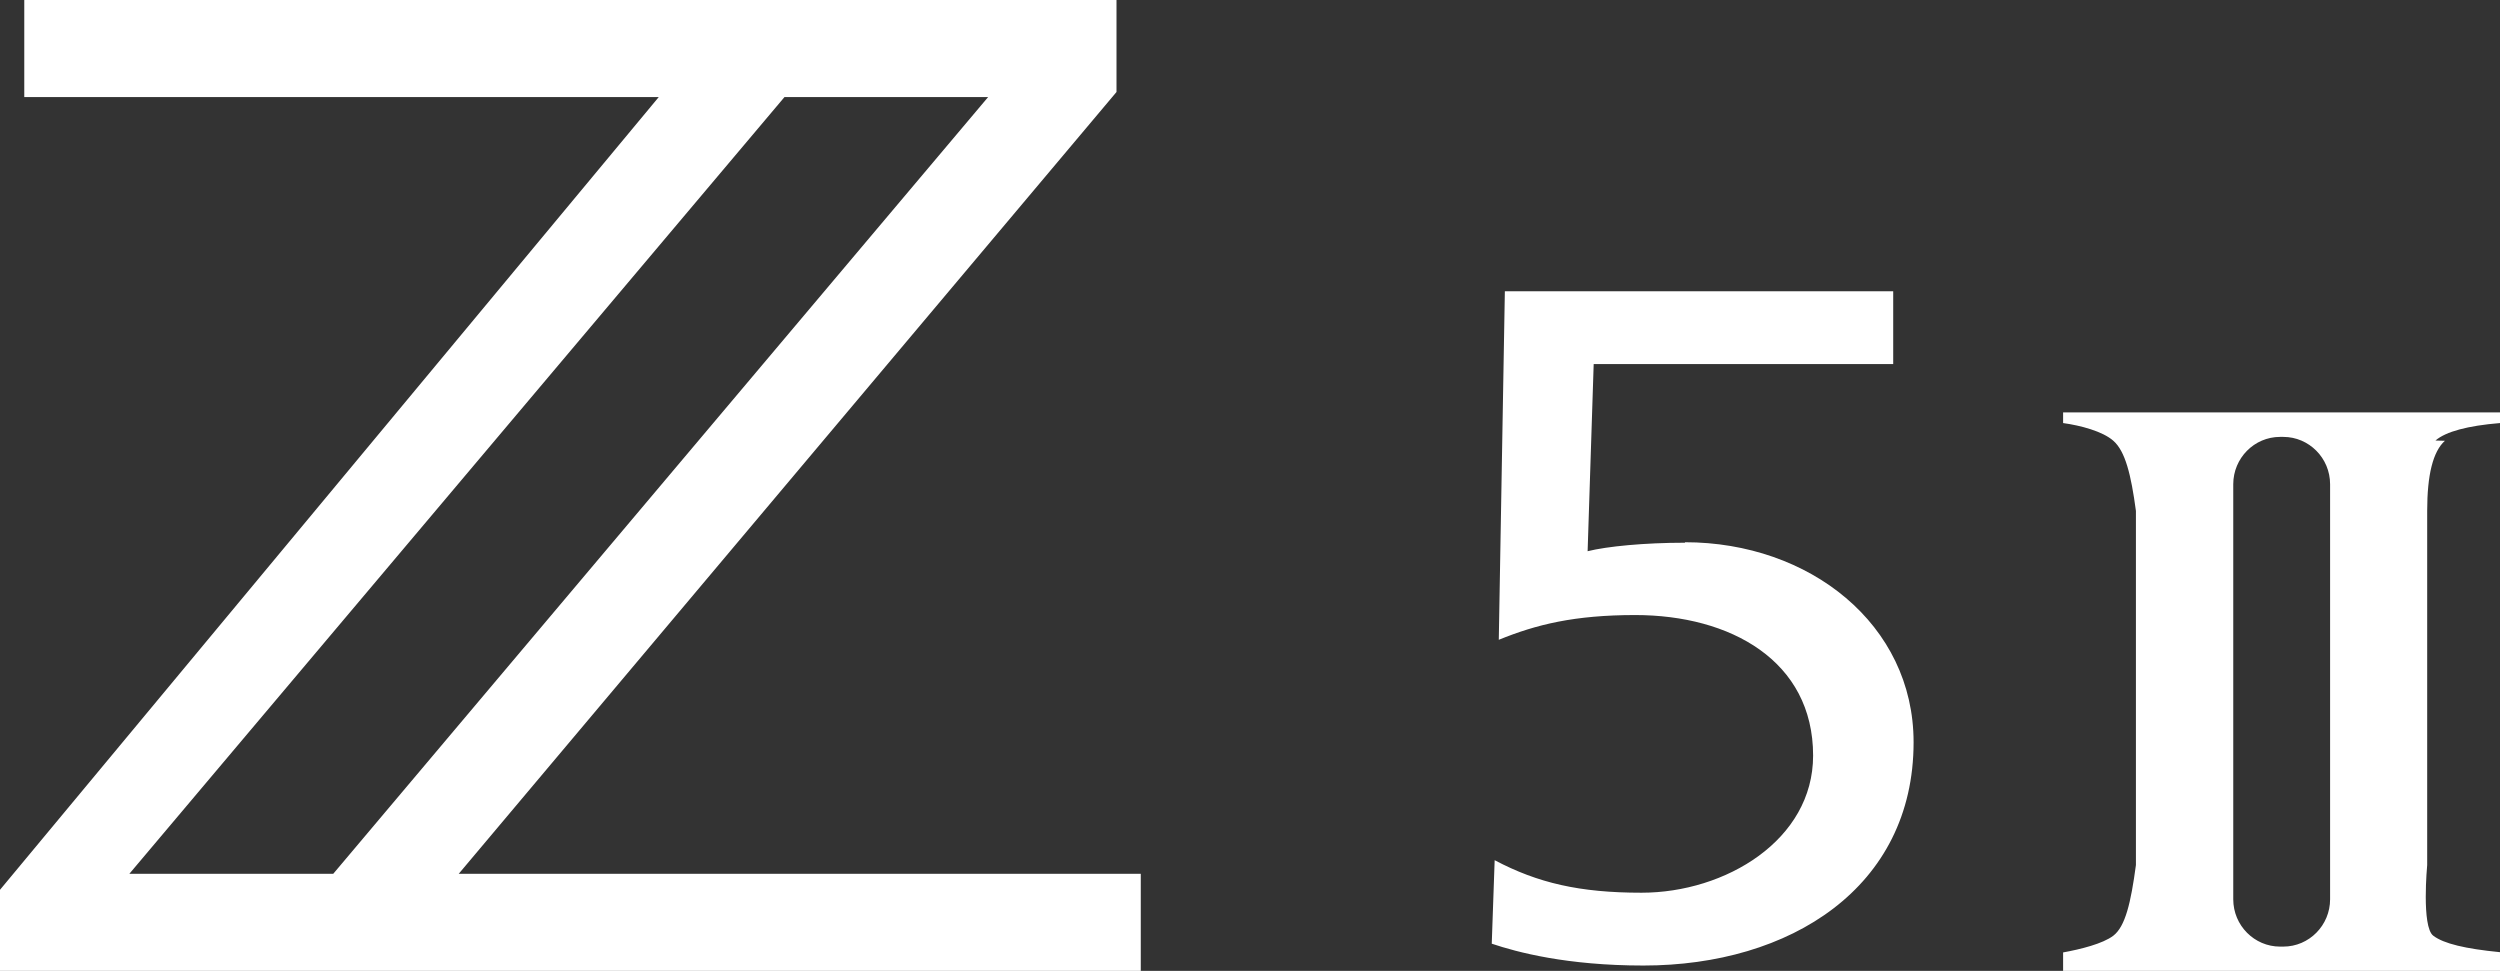
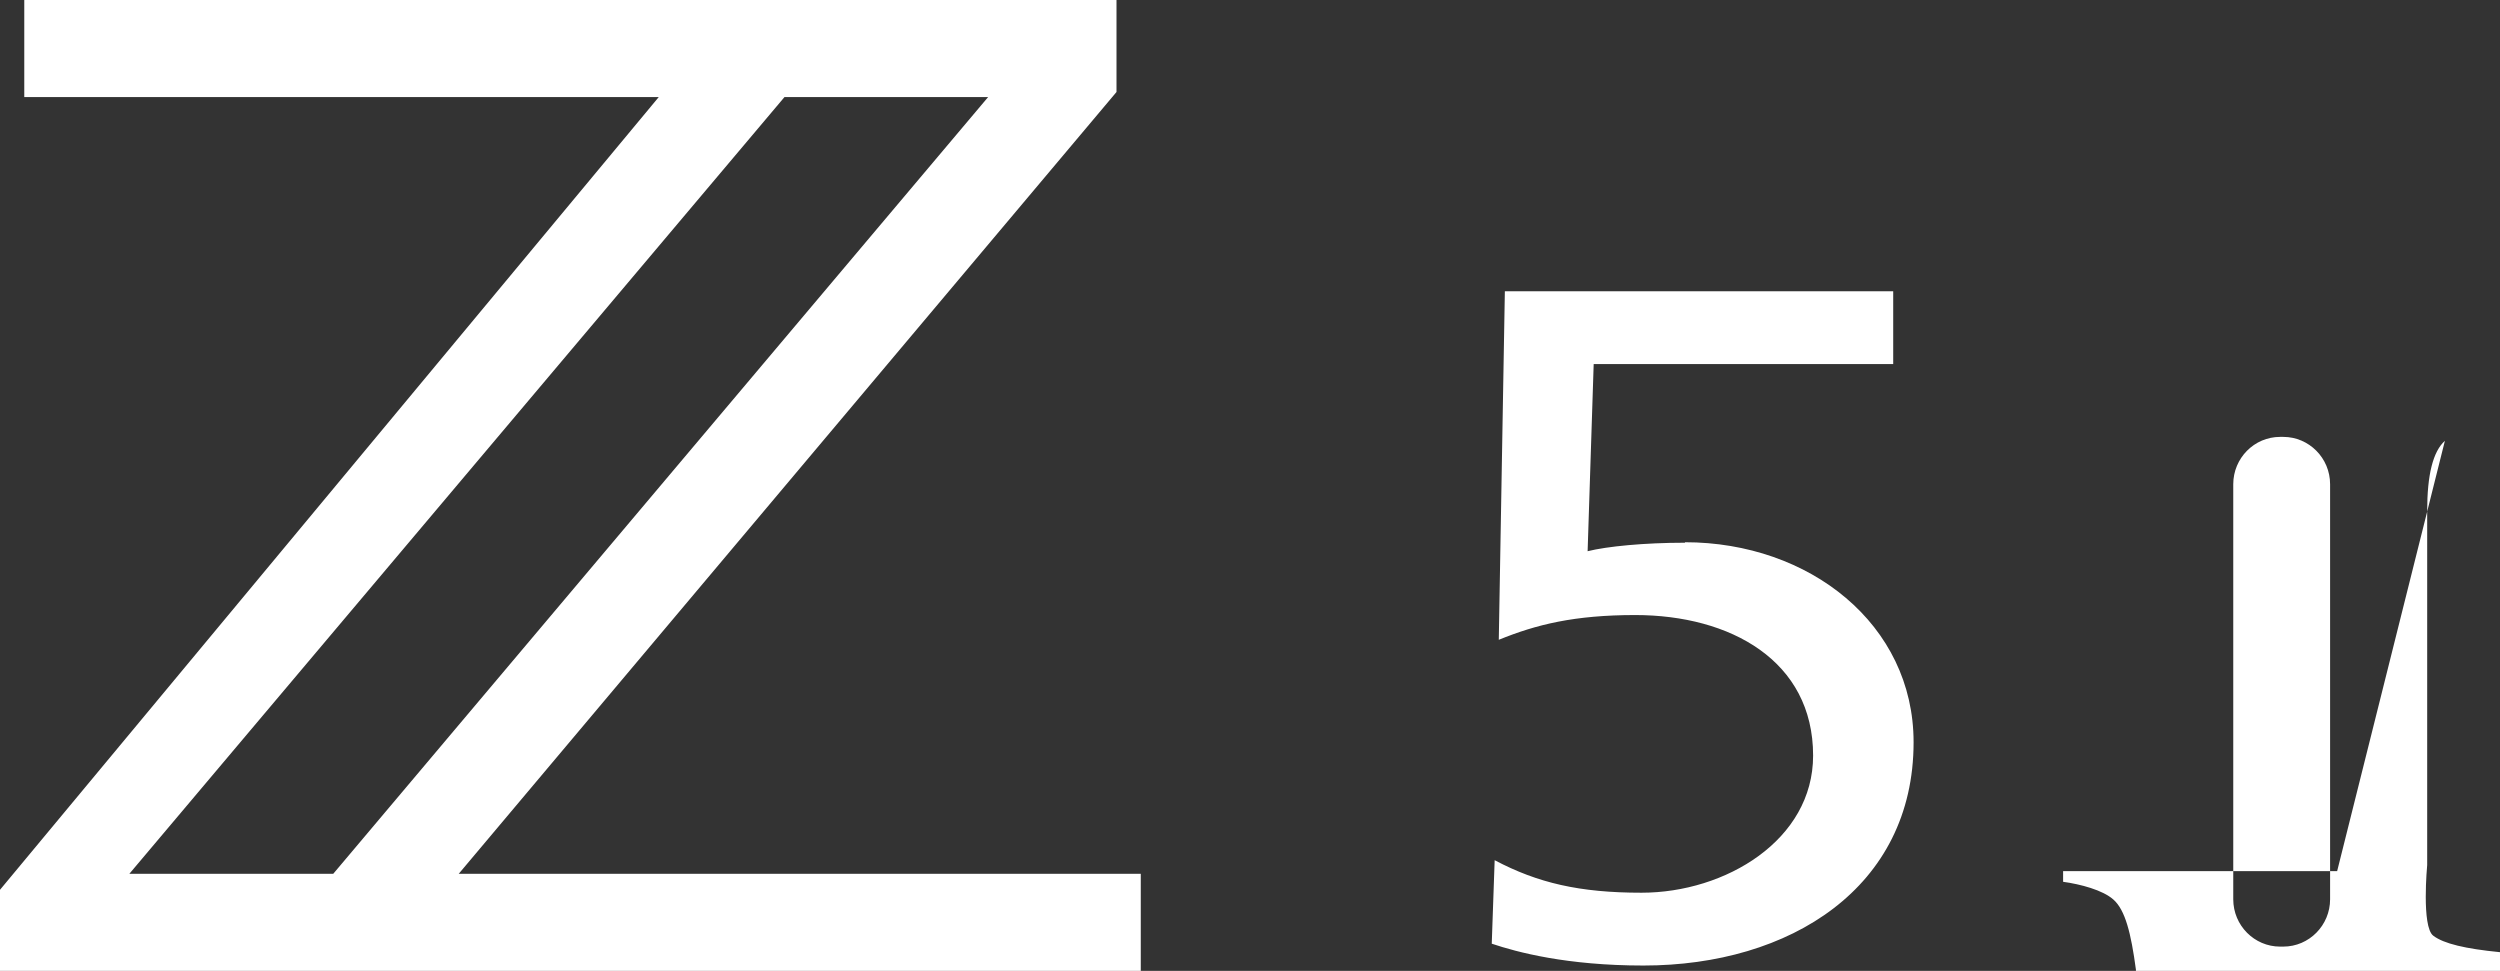
<svg xmlns="http://www.w3.org/2000/svg" data-name="レイヤー 2" viewBox="0 0 103 40">
  <rect x="0" y="0" width="103" height="40" fill="#333333" stroke="none" />
  <g data-name="レイヤー 1">
-     <path d="M5.33 36 32.32 4h8.39L13.73 36zM46 3.79V0H1v4h26.14L0 36.66V40h47v-4H18.9zm23.42 18.57c-1.67 0-3.21.15-4.01.35l.25-7.71H78v-3H62l-.25 14.36c1.54-.63 3.12-1.02 5.62-1.02 3.92 0 7.33 1.88 7.33 5.79 0 3.48-3.61 5.65-7.07 5.65-2.55 0-4.27-.4-6.05-1.34l-.12 3.44c1.04.35 3.09.9 6.25.9 6.04 0 11.13-3.21 11.13-9.2 0-4.86-4.29-8.24-9.42-8.24M96 37.05c0 1.07-.86 1.95-1.93 1.95h-.13c-1.06 0-1.93-.87-1.93-1.95v-17.1c0-1.07.86-1.95 1.93-1.95h.13c1.06 0 1.93.87 1.93 1.95zm4.34-18.9c.43-.37 1.33-.61 2.66-.72v-.44H85v.44c.72.1 1.63.34 2.07.73.49.43.73 1.39.93 2.89v14.59c-.21 1.57-.44 2.53-.93 2.91-.43.33-1.35.56-2.07.69V40h18v-.77c-1.42-.14-2.32-.35-2.75-.68-.49-.37-.25-2.91-.25-2.91V21.05c0-1.49.24-2.45.73-2.89" data-name="logo-product-z5_2" style="fill:#fff" />
+     <path d="M5.33 36 32.32 4h8.39L13.73 36zM46 3.79V0H1v4h26.14L0 36.66V40h47v-4H18.9zm23.42 18.57c-1.67 0-3.21.15-4.01.35l.25-7.71H78v-3H62l-.25 14.36c1.54-.63 3.12-1.02 5.62-1.02 3.92 0 7.33 1.88 7.33 5.79 0 3.48-3.61 5.65-7.07 5.65-2.55 0-4.27-.4-6.05-1.34l-.12 3.44c1.04.35 3.09.9 6.25.9 6.04 0 11.13-3.21 11.13-9.2 0-4.86-4.29-8.24-9.42-8.24M96 37.05c0 1.07-.86 1.95-1.93 1.95h-.13c-1.06 0-1.93-.87-1.93-1.95v-17.1c0-1.07.86-1.95 1.93-1.95h.13c1.06 0 1.93.87 1.93 1.95zc.43-.37 1.33-.61 2.66-.72v-.44H85v.44c.72.1 1.63.34 2.07.73.49.43.73 1.39.93 2.89v14.59c-.21 1.57-.44 2.53-.93 2.91-.43.33-1.35.56-2.07.69V40h18v-.77c-1.42-.14-2.32-.35-2.75-.68-.49-.37-.25-2.91-.25-2.91V21.05c0-1.49.24-2.45.73-2.89" data-name="logo-product-z5_2" style="fill:#fff" />
  </g>
</svg>